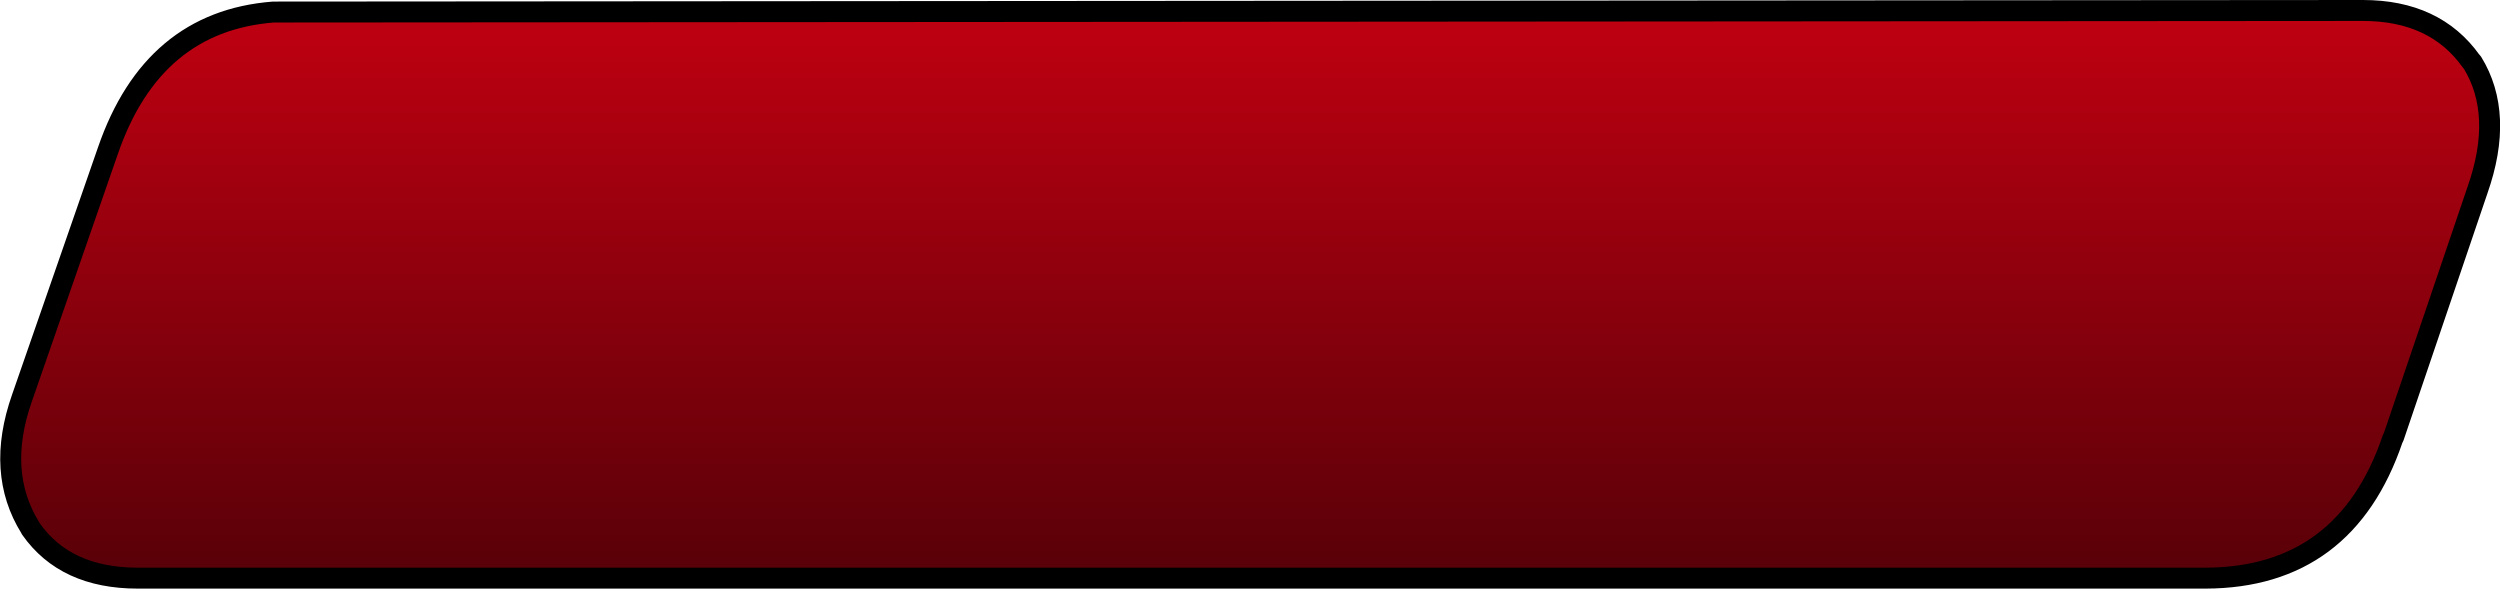
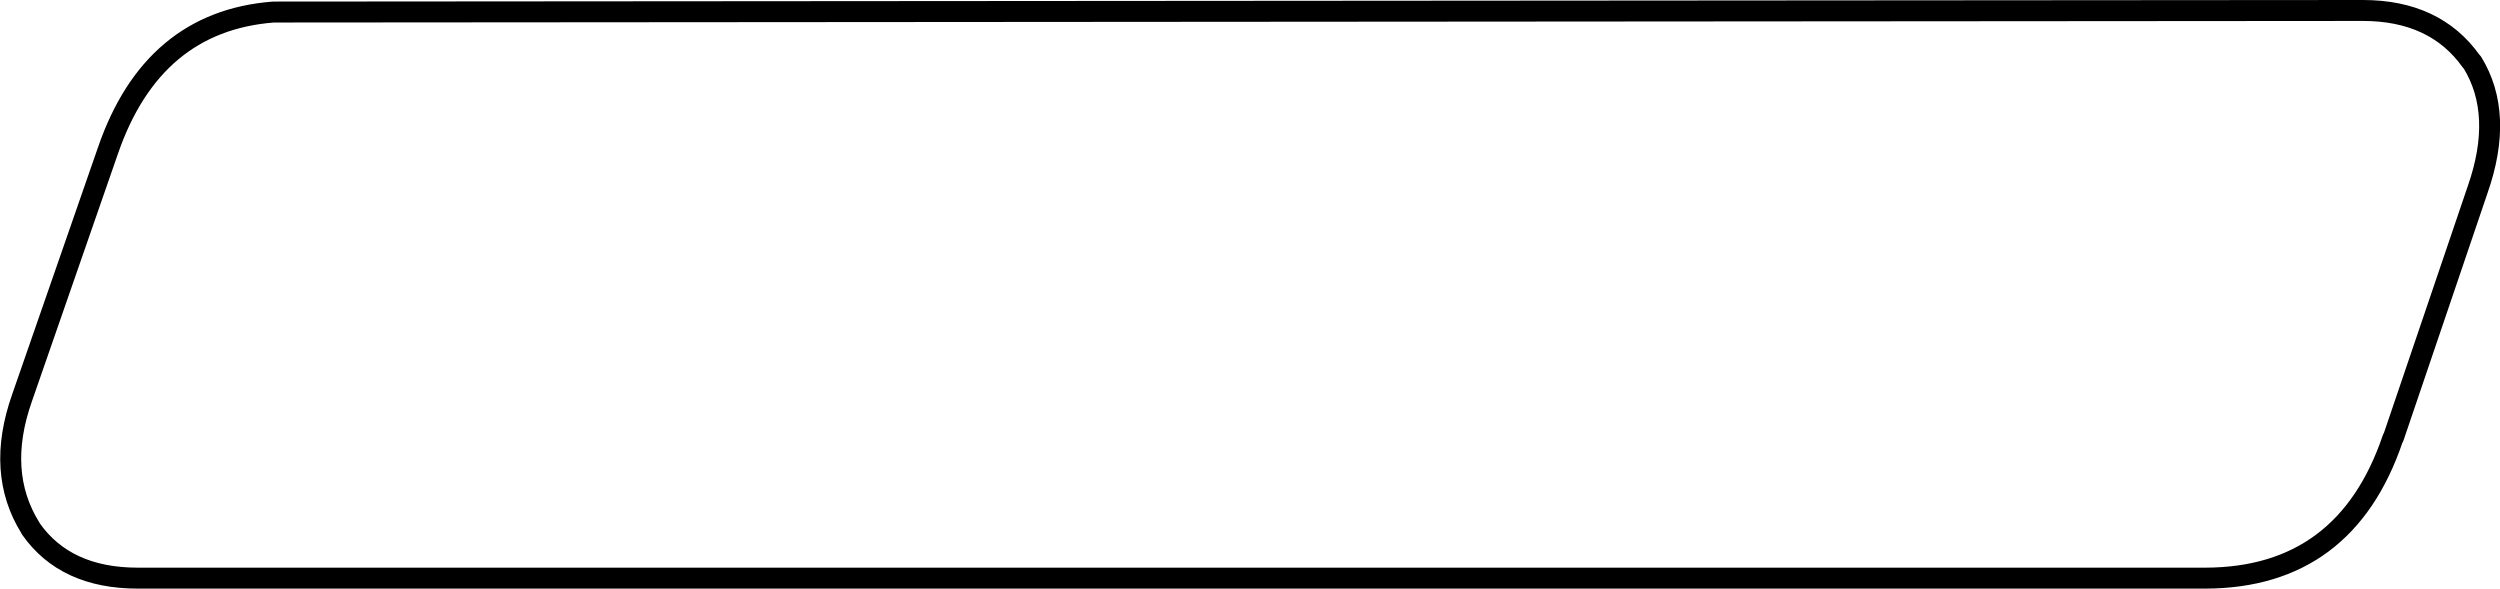
<svg xmlns="http://www.w3.org/2000/svg" height="56.2px" width="238.7px">
  <g transform="matrix(1.0, 0.0, 0.0, 1.0, -8.0, -1.5)">
-     <path d="M244.05 7.45 Q247.1 12.4 244.55 19.65 L236.55 43.2 236.45 43.4 Q231.95 56.65 218.6 56.7 L21.15 56.7 Q14.25 56.7 10.95 52.0 L10.9 51.9 Q7.6 46.6 10.1 39.5 L18.3 15.9 Q22.55 3.55 34.1 2.65 L233.6 2.5 Q240.5 2.5 243.95 7.35 L244.05 7.45" fill="url(#gradient0)" fill-rule="evenodd" stroke="none" />
    <path d="M244.05 7.45 Q247.1 12.4 244.55 19.65 L236.55 43.2 236.45 43.4 Q231.95 56.65 218.6 56.7 L21.15 56.7 Q14.25 56.7 10.95 52.0 L10.9 51.9 Q7.6 46.6 10.1 39.5 L18.3 15.9 Q22.55 3.55 34.1 2.65 L233.6 2.5 Q240.5 2.5 243.95 7.35 L244.05 7.45 Z" fill="none" stroke="#000000" stroke-linecap="round" stroke-linejoin="round" stroke-width="2.0" />
  </g>
  <defs>
    <linearGradient gradientTransform="matrix(0.0, 0.032, -0.19, 0.0, 164.6, 29.75)" gradientUnits="userSpaceOnUse" id="gradient0" spreadMethod="pad" x1="-819.2" x2="819.2">
      <stop offset="0.0" stop-color="#be0011" />
      <stop offset="1.0" stop-color="#590008" />
    </linearGradient>
  </defs>
</svg>